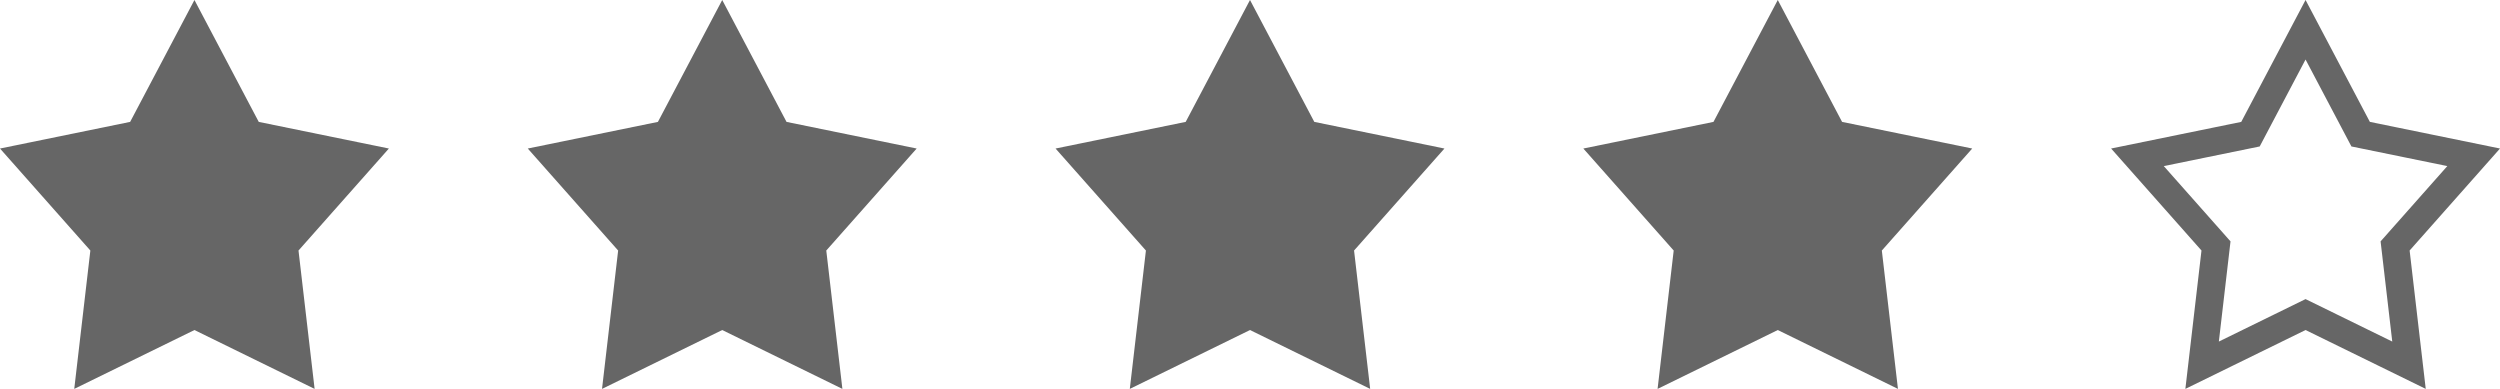
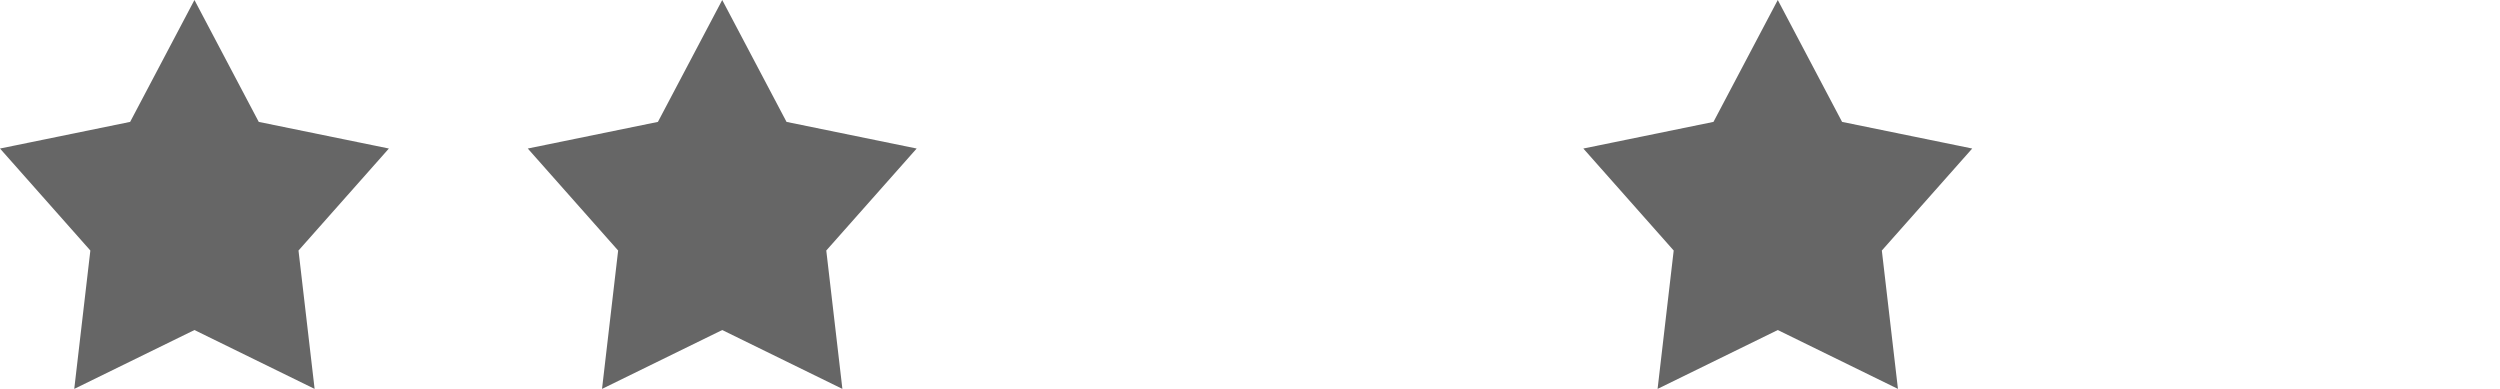
<svg xmlns="http://www.w3.org/2000/svg" width="90px" height="14px" viewBox="0 0 90 14" version="1.1">
  <g id="Desktop_1440" stroke="none" stroke-width="1" fill="none" fill-rule="evenodd">
    <g id="Desktop/apps_1440+reviews+filmbox" transform="translate(-883, -2509)">
      <g id="filmbox" transform="translate(0, 2310)">
        <g id="apps/filmbox_BG" transform="translate(1, 0)">
          <g id="actions/5_stars_rating" transform="translate(882, 199)">
            <g id="actions/rating_full_star" fill="#666666" fill-rule="evenodd">
              <polygon id="Stroke-15" points="7 0 9.315 4.388 14 5.347 10.746 9.019 11.326 14 7 11.881 2.673 14 3.253 9.019 0 5.347 4.685 4.388" />
            </g>
            <g id="actions/rating_full_star" transform="translate(38, 0)" fill="#666666" fill-rule="evenodd">
-               <polygon id="Stroke-15" points="7 0 9.315 4.388 14 5.347 10.746 9.019 11.326 14 7 11.881 2.673 14 3.253 9.019 0 5.347 4.685 4.388" />
-             </g>
+               </g>
            <g id="actions/rating_full_star" transform="translate(19, 0)" fill="#666666" fill-rule="evenodd">
              <polygon id="Stroke-15" points="7 0 9.315 4.388 14 5.347 10.746 9.019 11.326 14 7 11.881 2.673 14 3.253 9.019 0 5.347 4.685 4.388" />
            </g>
            <g id="actions/rating_full_star" transform="translate(57, 0)" fill="#666666" fill-rule="evenodd">
              <polygon id="Stroke-15" points="7 0 9.315 4.388 14 5.347 10.746 9.019 11.326 14 7 11.881 2.673 14 3.253 9.019 0 5.347 4.685 4.388" />
            </g>
            <g id="actions/no_star" transform="translate(76, 0)" stroke="#666666" stroke-width="1">
-               <path d="M7,1.071 L5.017,4.83 L0.948,5.663 L3.776,8.854 L3.276,13.148 L7,11.324 L10.724,13.148 L10.224,8.854 L13.052,5.663 L8.983,4.83 L7,1.071 Z" id="Stroke-15" />
-             </g>
+               </g>
          </g>
        </g>
      </g>
    </g>
  </g>
</svg>